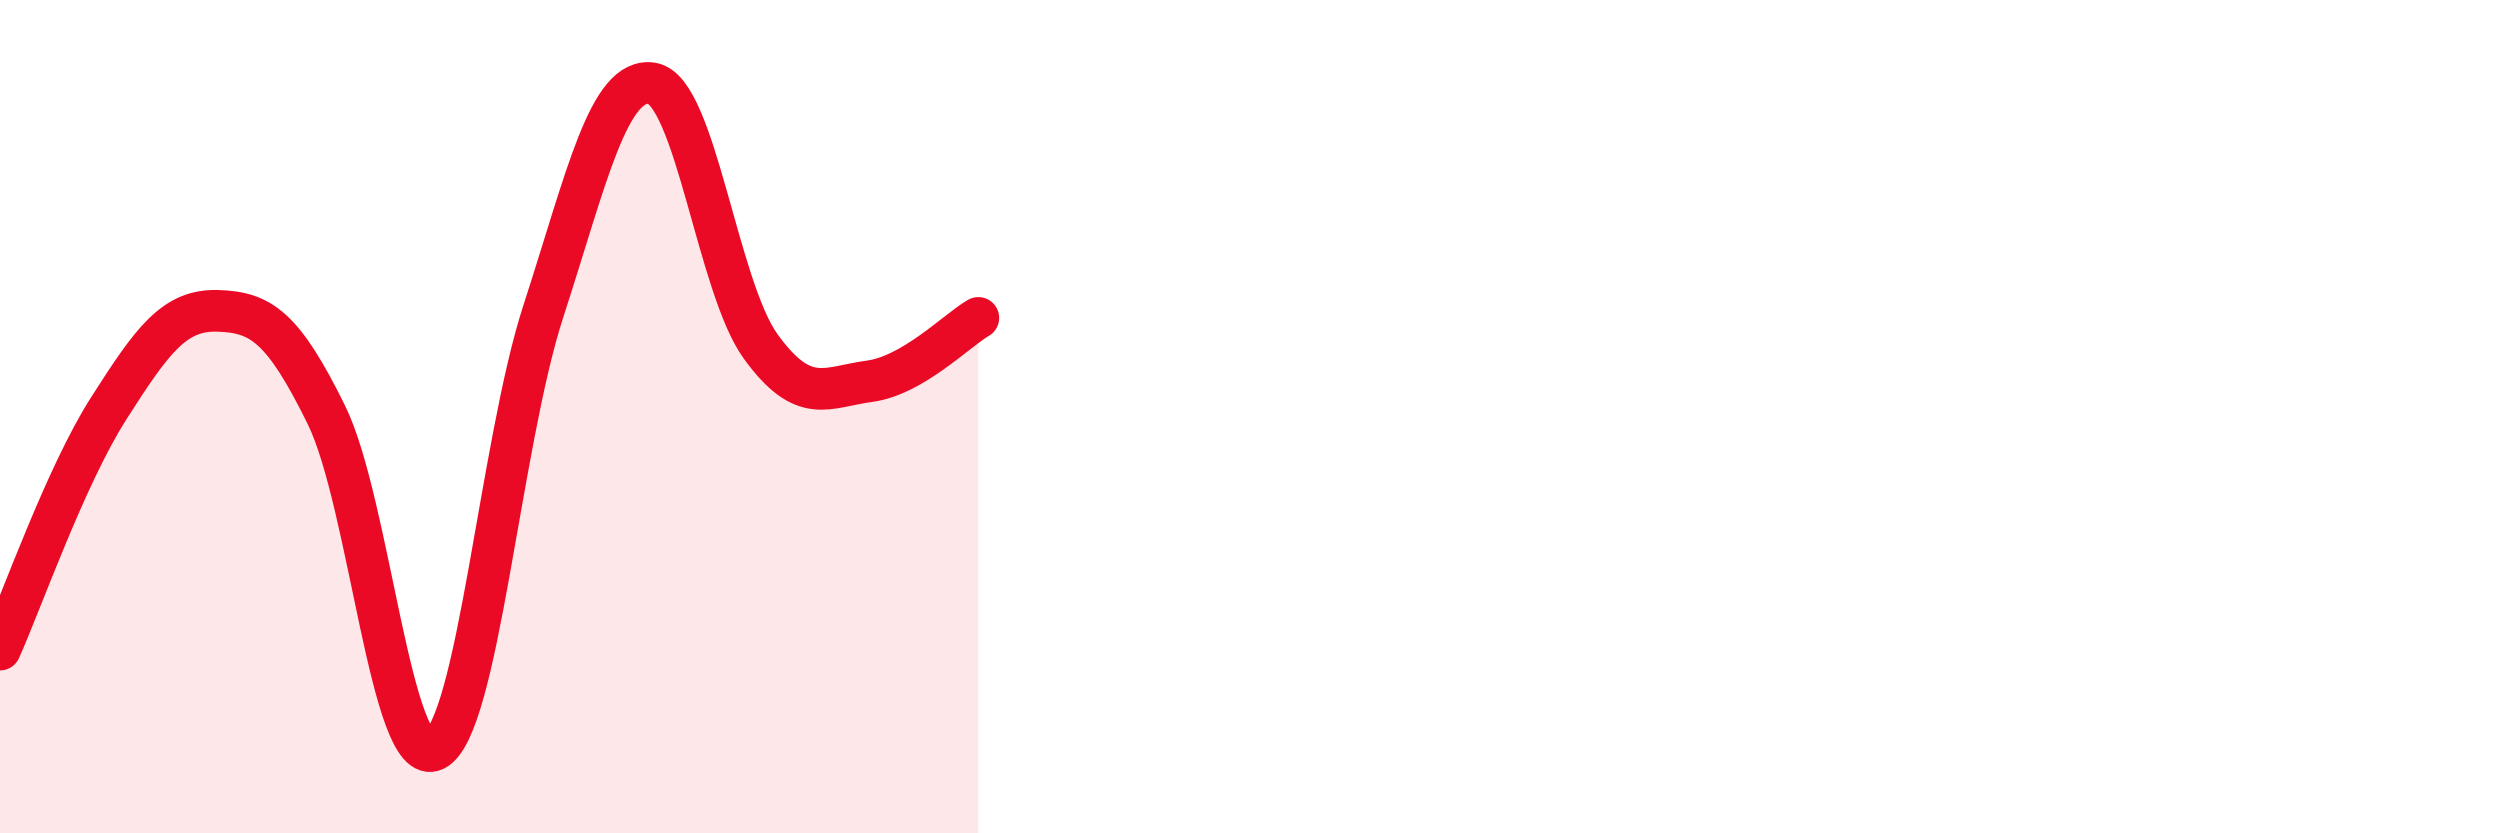
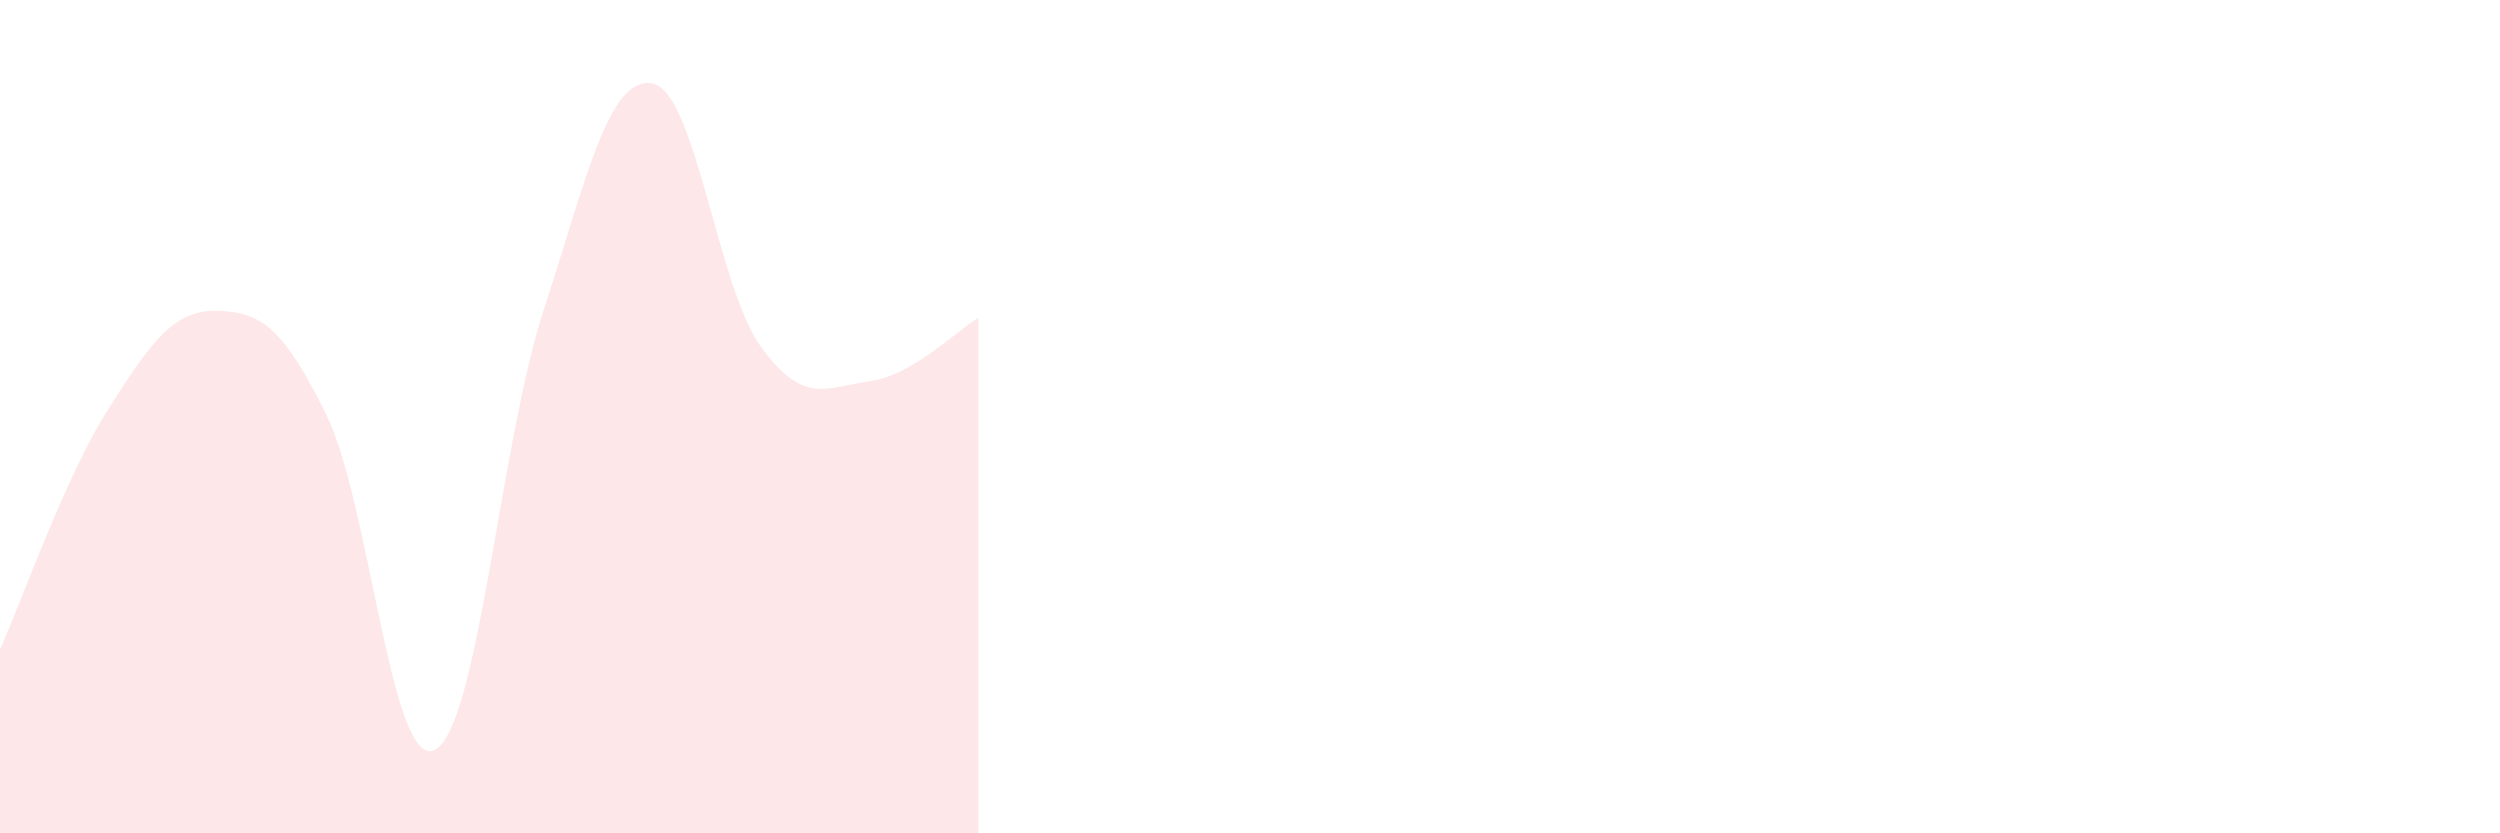
<svg xmlns="http://www.w3.org/2000/svg" width="60" height="20" viewBox="0 0 60 20">
  <path d="M 0,15.59 C 0.52,14.43 1.57,11.43 2.61,9.8 C 3.65,8.17 4.18,7.43 5.22,7.46 C 6.26,7.49 6.79,7.84 7.83,9.95 C 8.87,12.06 9.39,18.5 10.43,18 C 11.47,17.5 12,10.67 13.04,7.47 C 14.08,4.27 14.61,1.83 15.65,2 C 16.69,2.17 17.22,6.89 18.26,8.32 C 19.3,9.75 19.83,9.29 20.87,9.15 C 21.91,9.01 22.96,7.93 23.48,7.63L23.48 20L0 20Z" fill="#EB0A25" opacity="0.1" stroke-linecap="round" stroke-linejoin="round" />
-   <path d="M 0,15.59 C 0.52,14.43 1.57,11.43 2.61,9.8 C 3.65,8.17 4.18,7.43 5.22,7.46 C 6.26,7.49 6.79,7.84 7.83,9.95 C 8.87,12.06 9.39,18.5 10.43,18 C 11.47,17.5 12,10.67 13.04,7.47 C 14.08,4.27 14.61,1.83 15.65,2 C 16.69,2.17 17.22,6.89 18.26,8.32 C 19.3,9.75 19.83,9.29 20.87,9.15 C 21.91,9.01 22.96,7.93 23.48,7.63" stroke="#EB0A25" stroke-width="1" fill="none" stroke-linecap="round" stroke-linejoin="round" />
</svg>